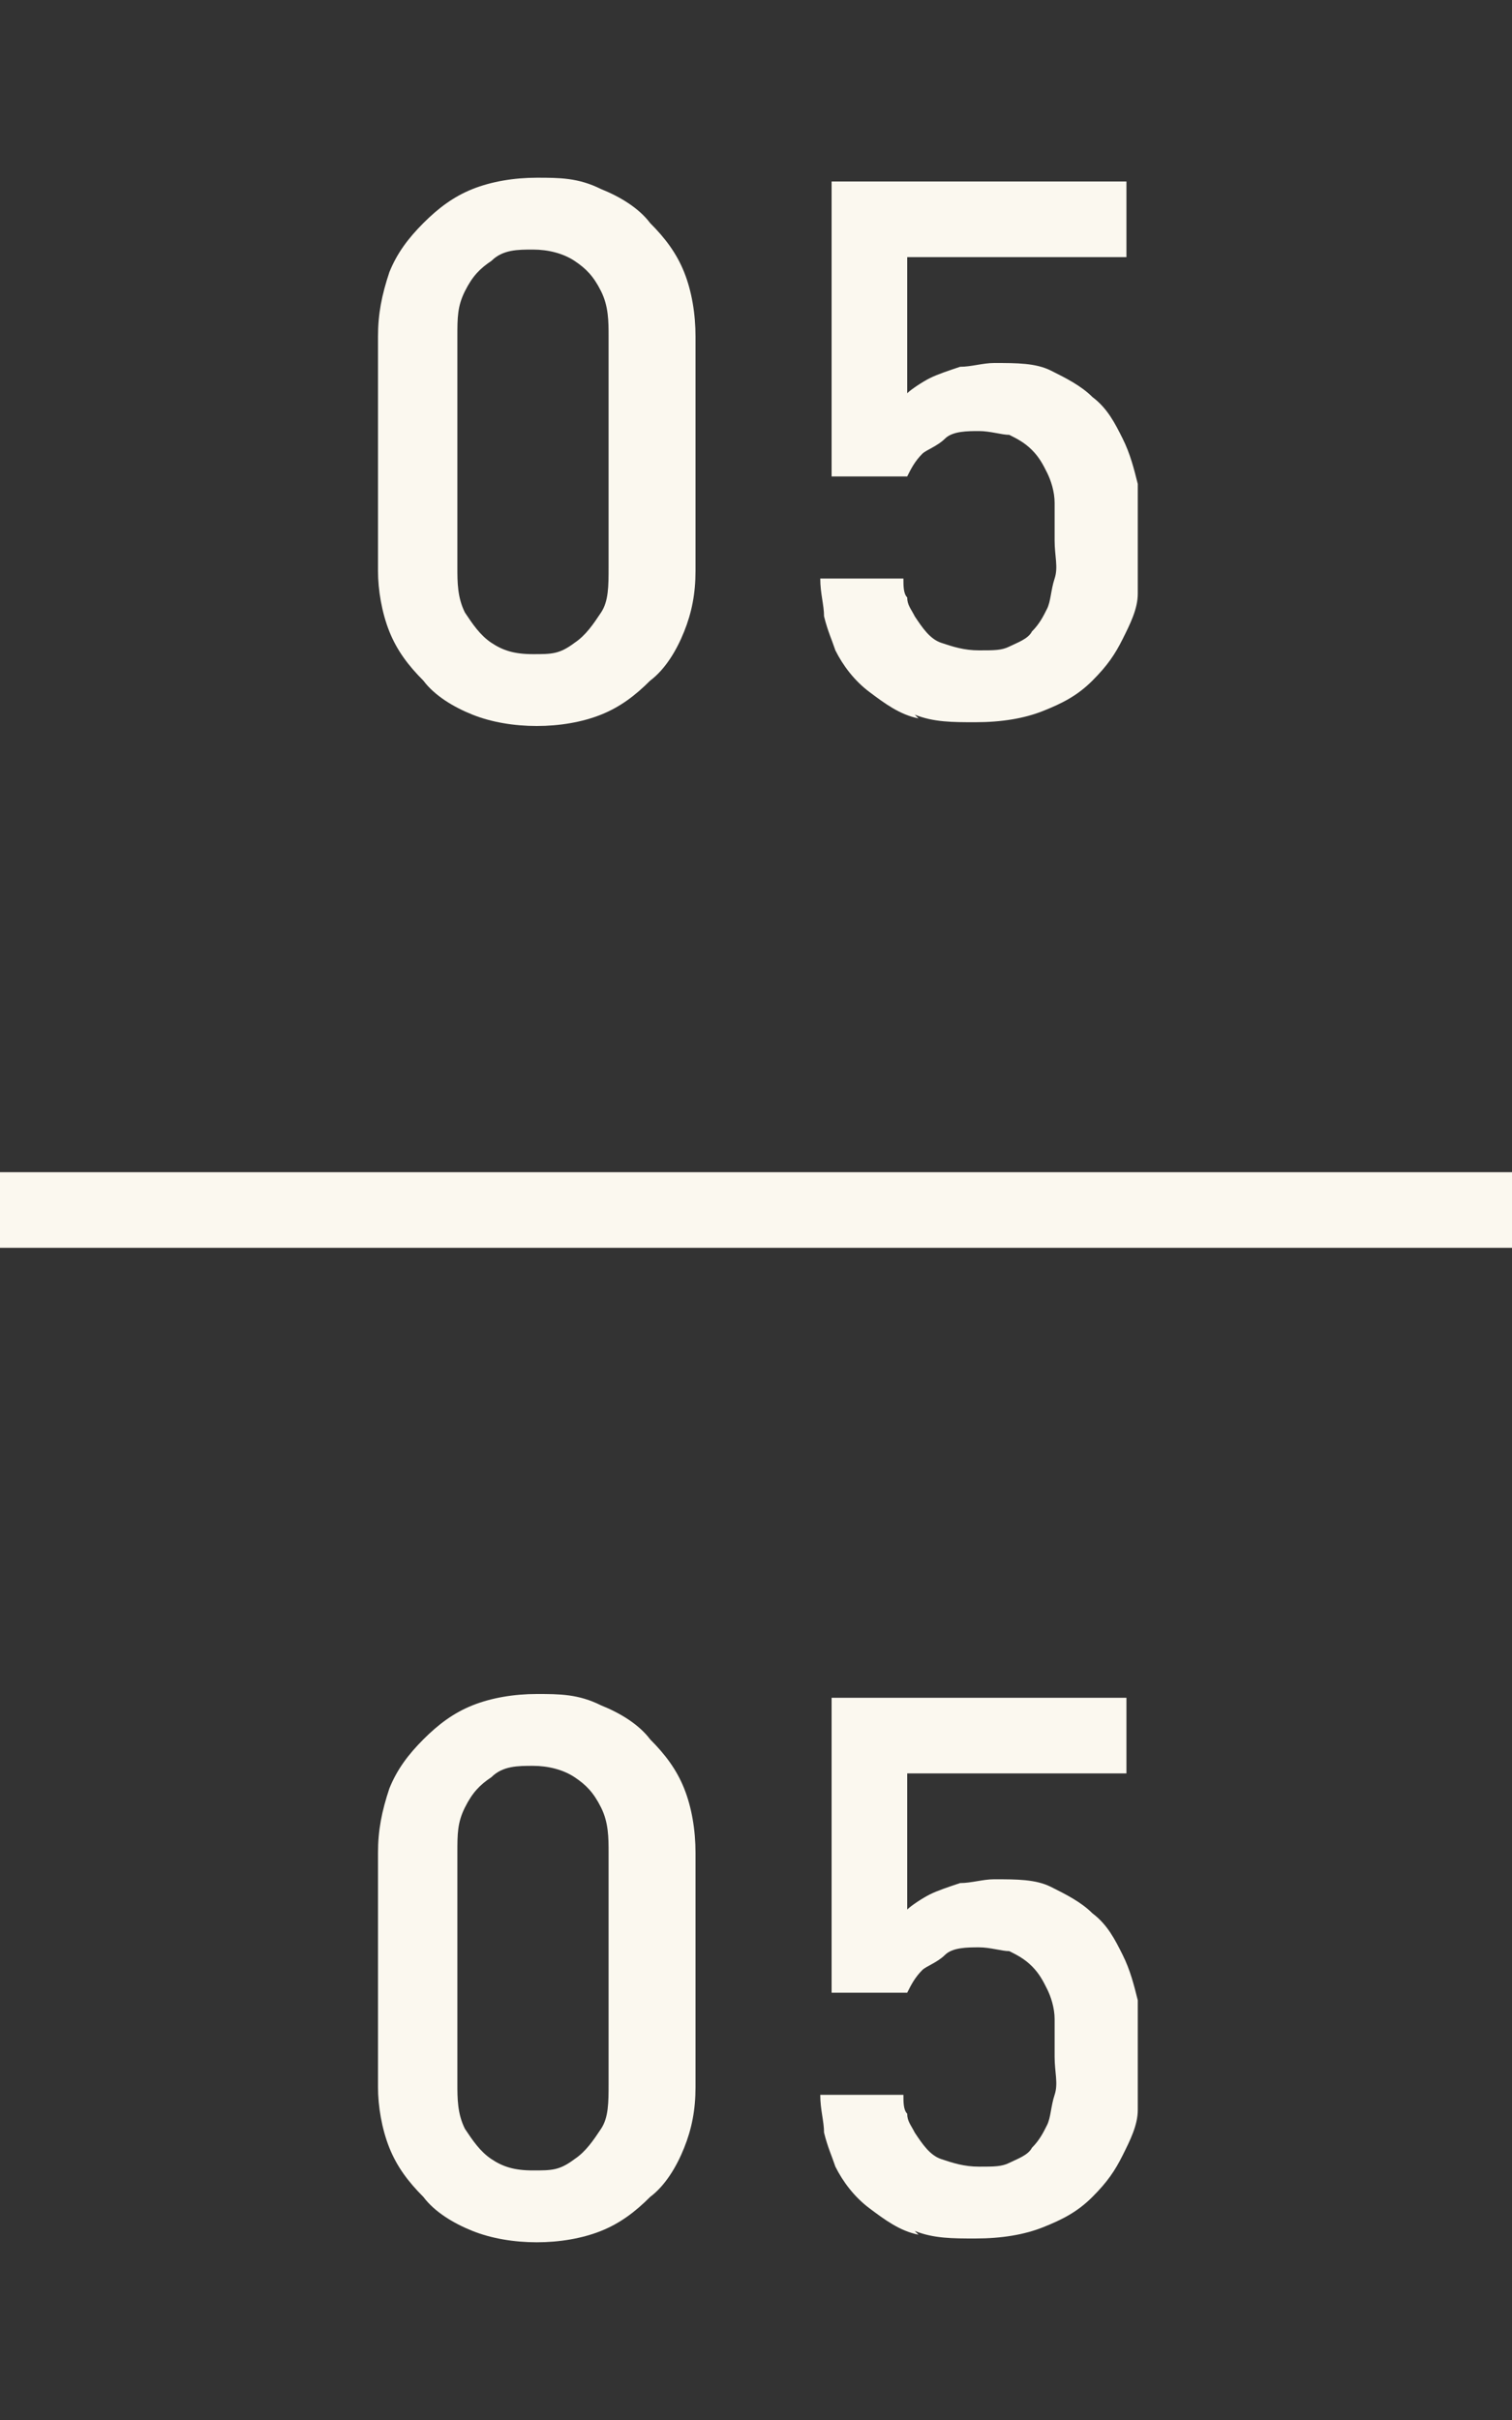
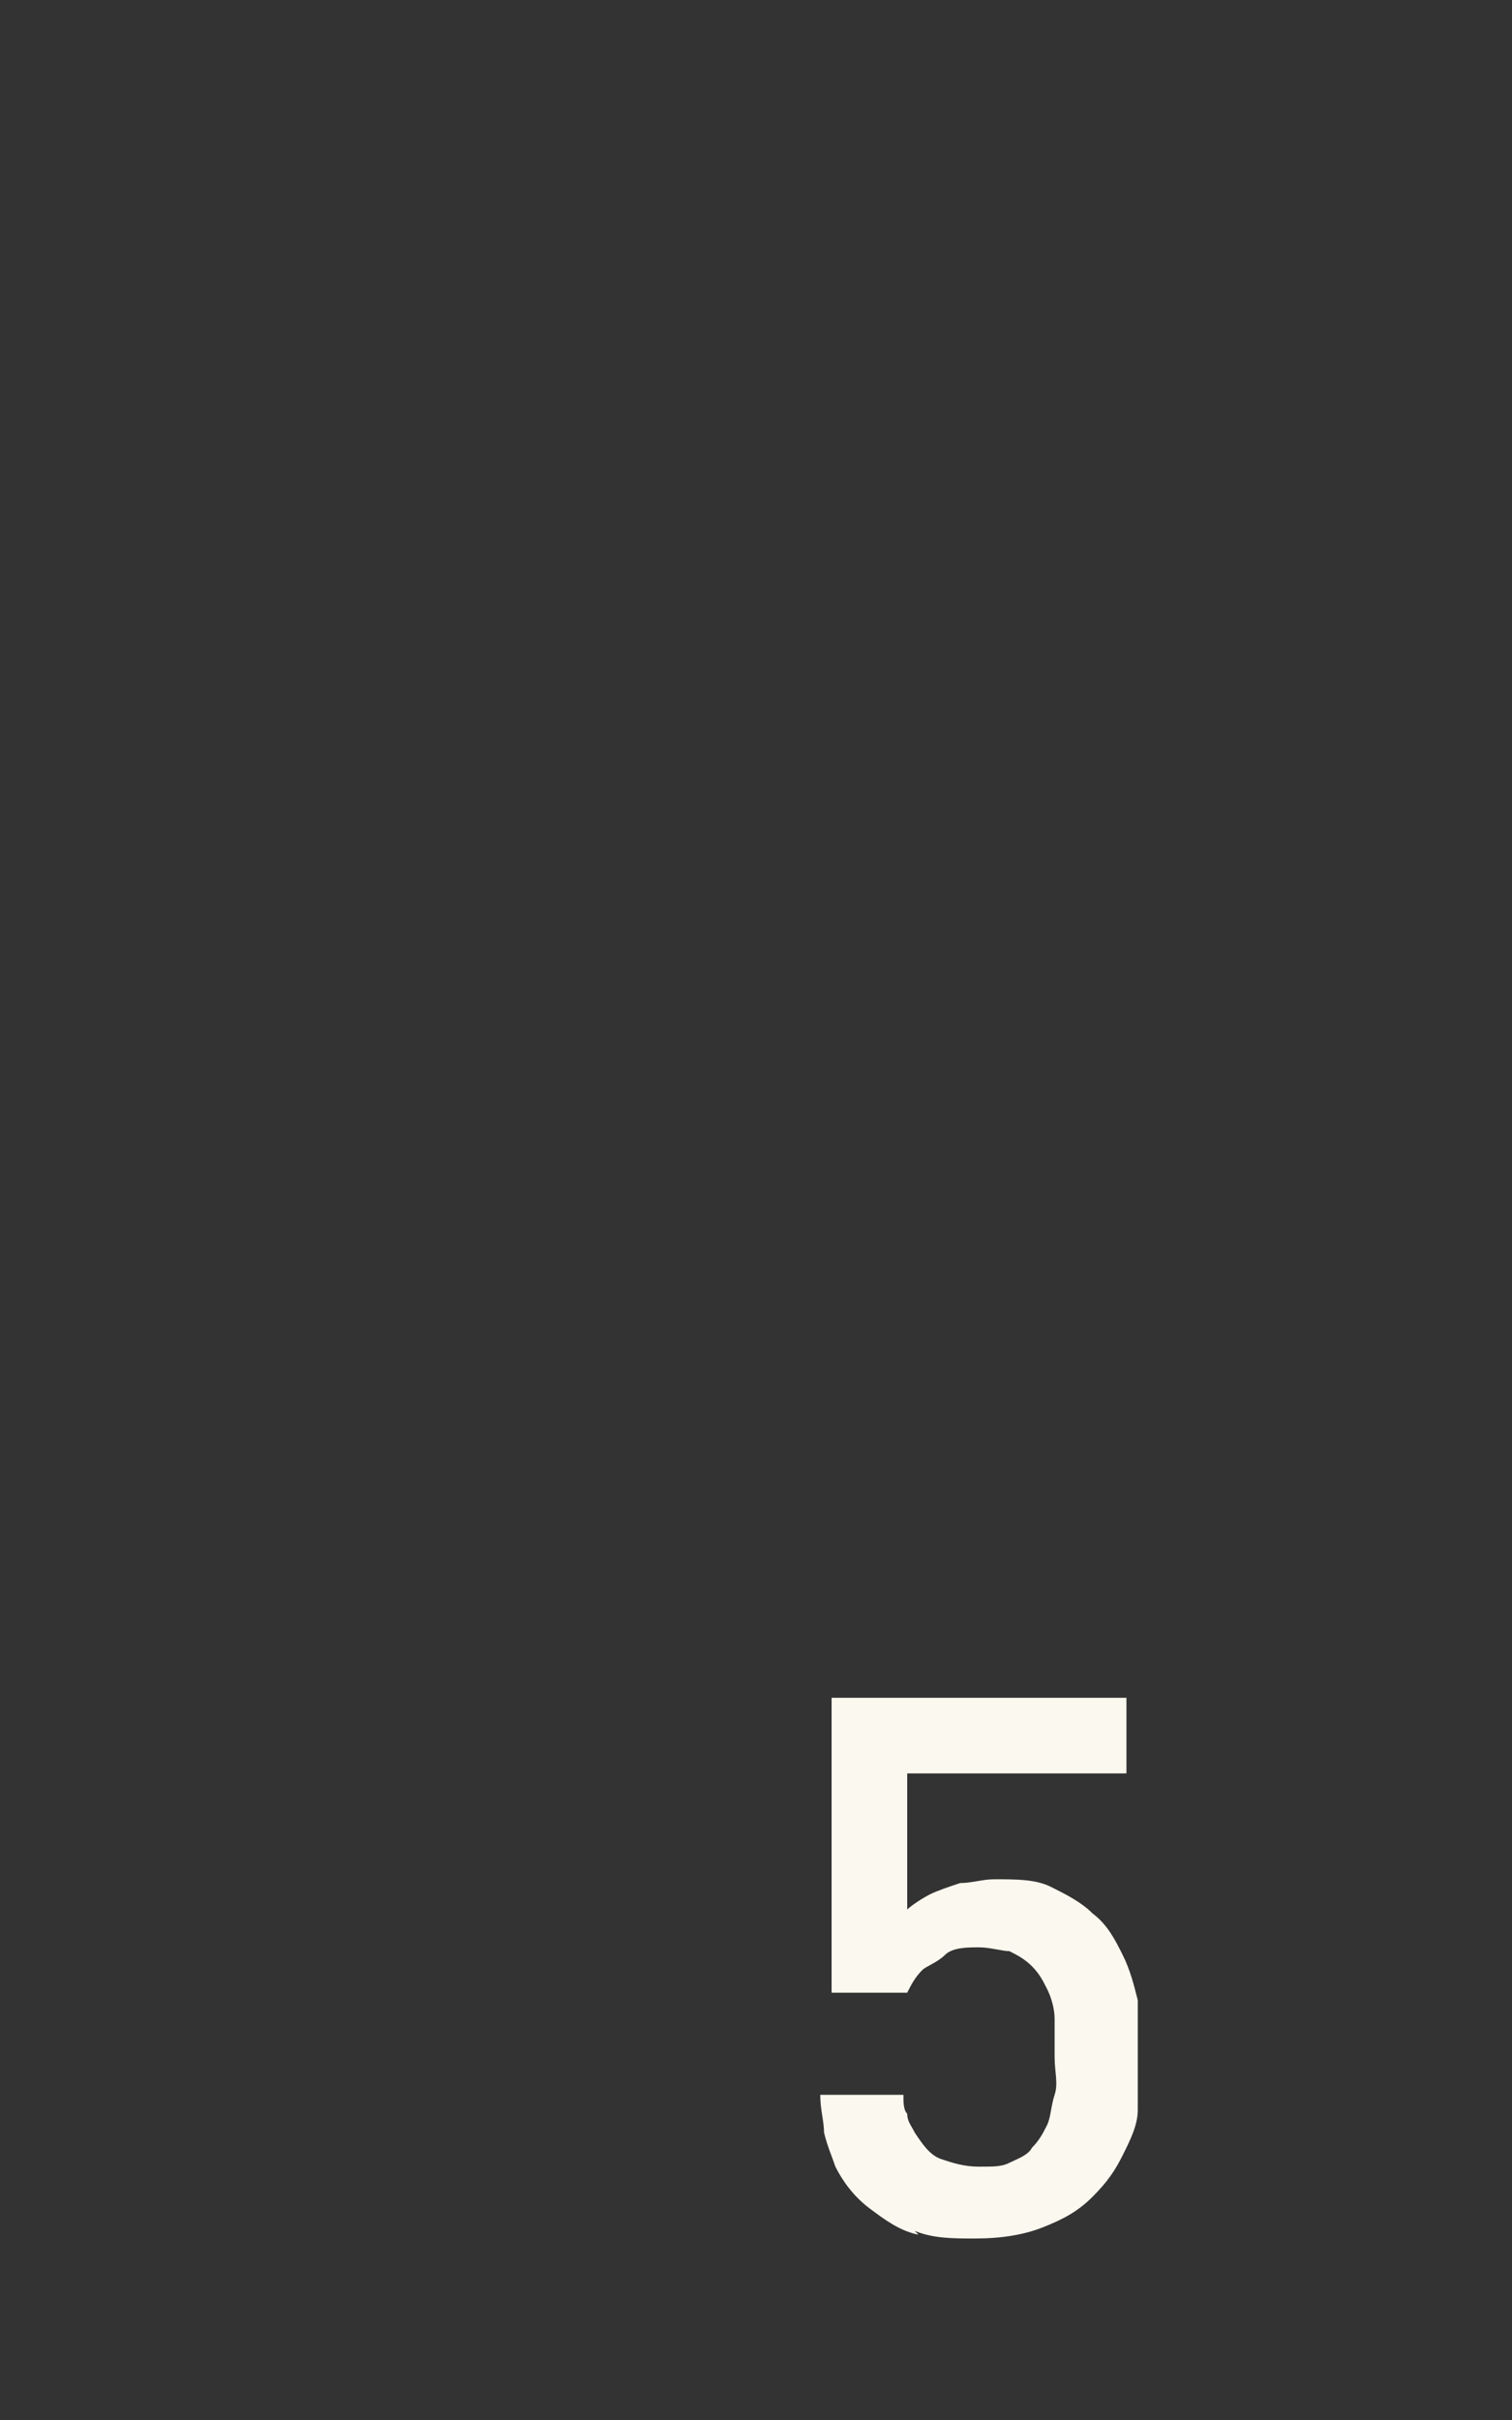
<svg xmlns="http://www.w3.org/2000/svg" id="_レイヤー_1" data-name="レイヤー 1" version="1.1" viewBox="0 0 40 64">
  <rect x="0" y="0" width="40" height="64" fill="#333333" stroke="none" />
  <defs>
    <style>
      .cls-1 {
        fill: #fbf8ef;
        stroke-width: 0px;
      }
    </style>
  </defs>
-   <path class="cls-1" d="M12.5,18.9c-.5-.2-1-.5-1.3-.9-.4-.4-.7-.8-.9-1.3s-.3-1.1-.3-1.6v-6.2c0-.6.1-1.1.3-1.7.2-.5.5-.9.9-1.3.4-.4.8-.7,1.3-.9.5-.2,1.1-.3,1.7-.3s1.1,0,1.7.3c.5.2,1,.5,1.3.9.4.4.7.8.9,1.3.2.5.3,1.1.3,1.7v6.2c0,.6-.1,1.1-.3,1.6-.2.5-.5,1-.9,1.3-.4.4-.8.7-1.3.9s-1.1.3-1.7.3-1.2-.1-1.7-.3ZM15.2,17c.3-.2.5-.5.7-.8s.2-.7.2-1.2v-6.1c0-.4,0-.8-.2-1.2s-.4-.6-.7-.8c-.3-.2-.7-.3-1.1-.3s-.8,0-1.1.3c-.3.2-.5.4-.7.8s-.2.7-.2,1.2v6.1c0,.4,0,.8.2,1.2.2.3.4.6.7.8.3.2.6.3,1.1.3s.7,0,1.1-.3Z" />
-   <path class="cls-1" d="M24.3,19c-.5-.1-.9-.4-1.3-.7-.4-.3-.7-.7-.9-1.1-.1-.3-.2-.5-.3-.9,0-.3-.1-.6-.1-1h2.2c0,.2,0,.4.1.5,0,.2.1.3.2.5.2.3.4.6.7.7s.6.2,1,.2.6,0,.8-.1.5-.2.6-.4c.2-.2.3-.4.4-.6s.1-.5.2-.8,0-.6,0-1,0-.7,0-1c0-.3-.1-.6-.2-.8-.1-.2-.2-.4-.4-.6-.2-.2-.4-.3-.6-.4-.2,0-.5-.1-.8-.1s-.7,0-.9.2-.5.3-.6.4c-.2.2-.3.4-.4.6h-2v-7.8h7.8v2h-5.8v3.6c.1-.1.4-.3.6-.4s.5-.2.8-.3c.3,0,.6-.1.9-.1.6,0,1.1,0,1.5.2s.8.4,1.1.7c.4.3.6.7.8,1.1.2.4.3.8.4,1.2,0,.4,0,.9,0,1.4s0,1.1,0,1.5-.2.8-.4,1.2c-.2.4-.4.7-.8,1.1s-.8.6-1.3.8c-.5.2-1.1.3-1.8.3-.6,0-1.1,0-1.6-.2Z" />
-   <path class="cls-1" d="M12.5,59c-.5-.2-1-.5-1.3-.9-.4-.4-.7-.8-.9-1.3s-.3-1.1-.3-1.6v-6.2c0-.6.1-1.1.3-1.7.2-.5.5-.9.9-1.3.4-.4.8-.7,1.3-.9.5-.2,1.1-.3,1.7-.3s1.1,0,1.7.3c.5.2,1,.5,1.3.9.4.4.7.8.9,1.3.2.5.3,1.1.3,1.7v6.2c0,.6-.1,1.1-.3,1.6-.2.5-.5,1-.9,1.3-.4.4-.8.7-1.3.9s-1.1.3-1.7.3-1.2-.1-1.7-.3ZM15.2,57.1c.3-.2.5-.5.7-.8s.2-.7.2-1.2v-6.1c0-.4,0-.8-.2-1.2s-.4-.6-.7-.8c-.3-.2-.7-.3-1.1-.3s-.8,0-1.1.3c-.3.2-.5.4-.7.8s-.2.7-.2,1.2v6.1c0,.4,0,.8.2,1.2.2.3.4.6.7.8.3.2.6.3,1.1.3s.7,0,1.1-.3Z" />
  <path class="cls-1" d="M24.3,59.1c-.5-.1-.9-.4-1.3-.7-.4-.3-.7-.7-.9-1.1-.1-.3-.2-.5-.3-.9,0-.3-.1-.6-.1-1h2.2c0,.2,0,.4.1.5,0,.2.1.3.2.5.2.3.4.6.7.7s.6.2,1,.2.6,0,.8-.1.5-.2.6-.4c.2-.2.3-.4.4-.6s.1-.5.2-.8,0-.6,0-1,0-.7,0-1c0-.3-.1-.6-.2-.8-.1-.2-.2-.4-.4-.6-.2-.2-.4-.3-.6-.4-.2,0-.5-.1-.8-.1s-.7,0-.9.2-.5.3-.6.4c-.2.2-.3.4-.4.6h-2v-7.8h7.8v2h-5.8v3.6c.1-.1.4-.3.6-.4s.5-.2.8-.3c.3,0,.6-.1.9-.1.6,0,1.1,0,1.5.2s.8.4,1.1.7c.4.3.6.7.8,1.1.2.4.3.8.4,1.2,0,.4,0,.9,0,1.4s0,1.1,0,1.5-.2.8-.4,1.2c-.2.4-.4.7-.8,1.1s-.8.6-1.3.8c-.5.2-1.1.3-1.8.3-.6,0-1.1,0-1.6-.2Z" />
-   <rect class="cls-1" y="31" width="40" height="2" />
</svg>